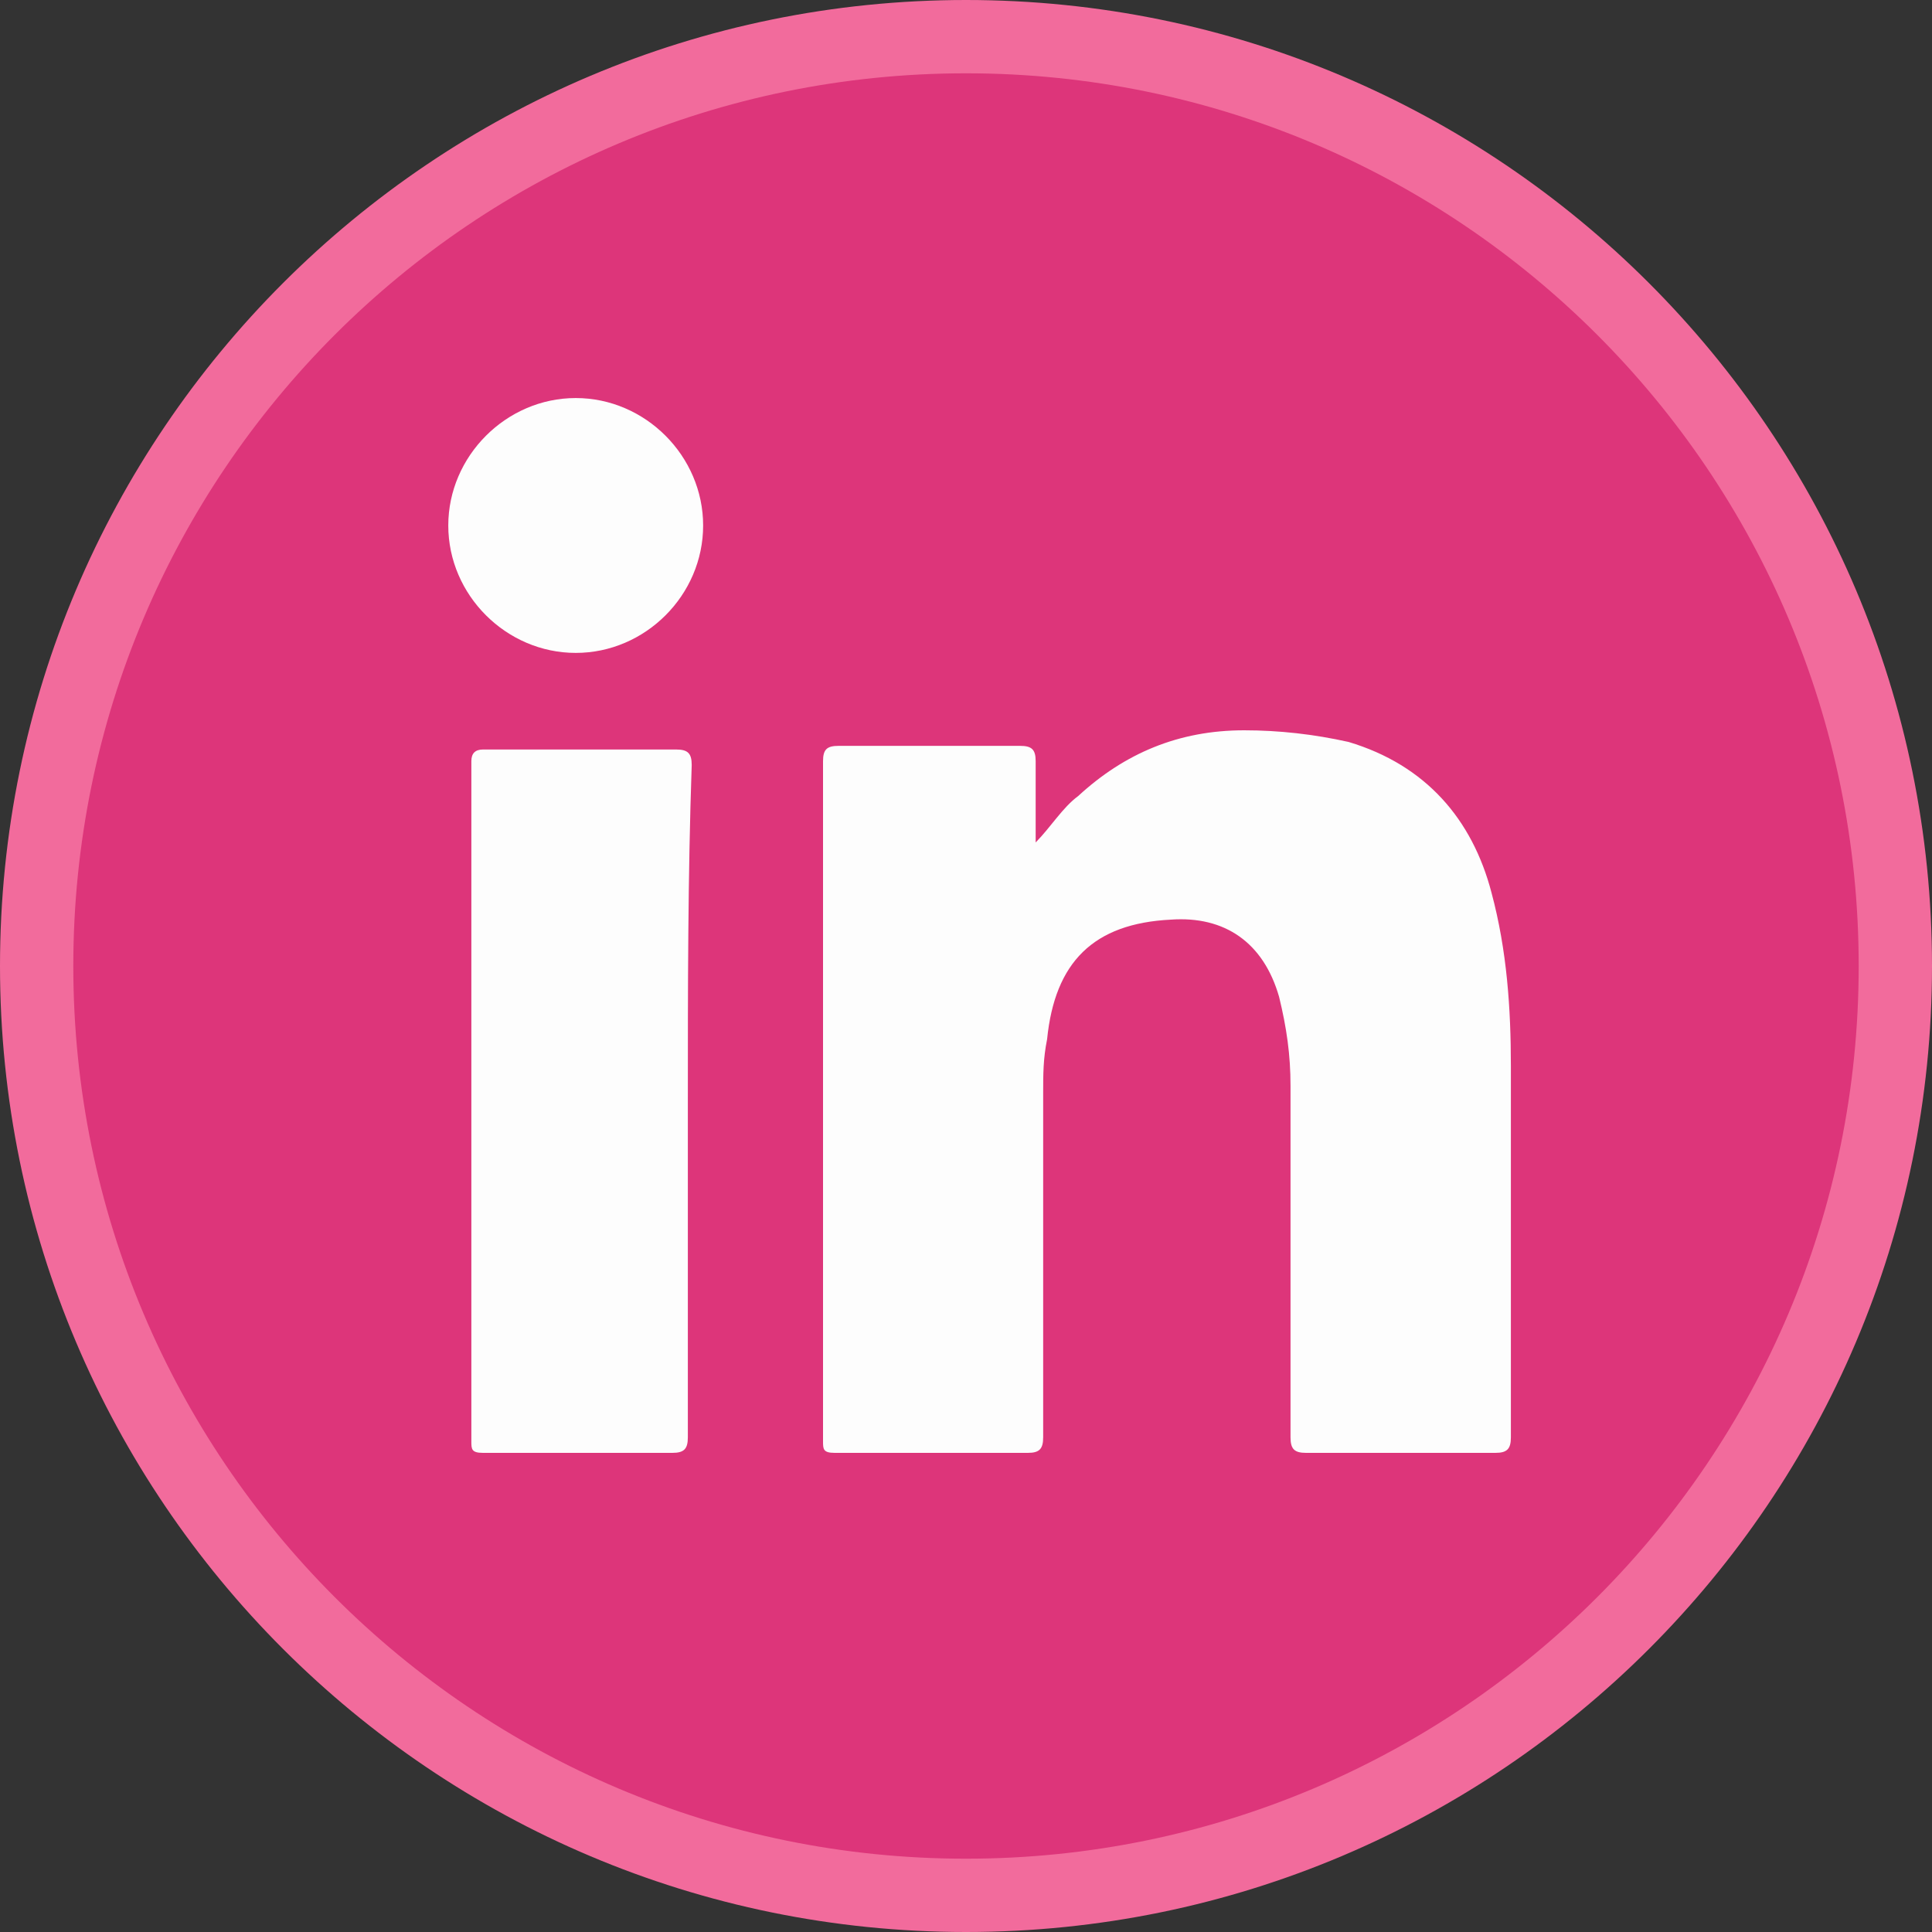
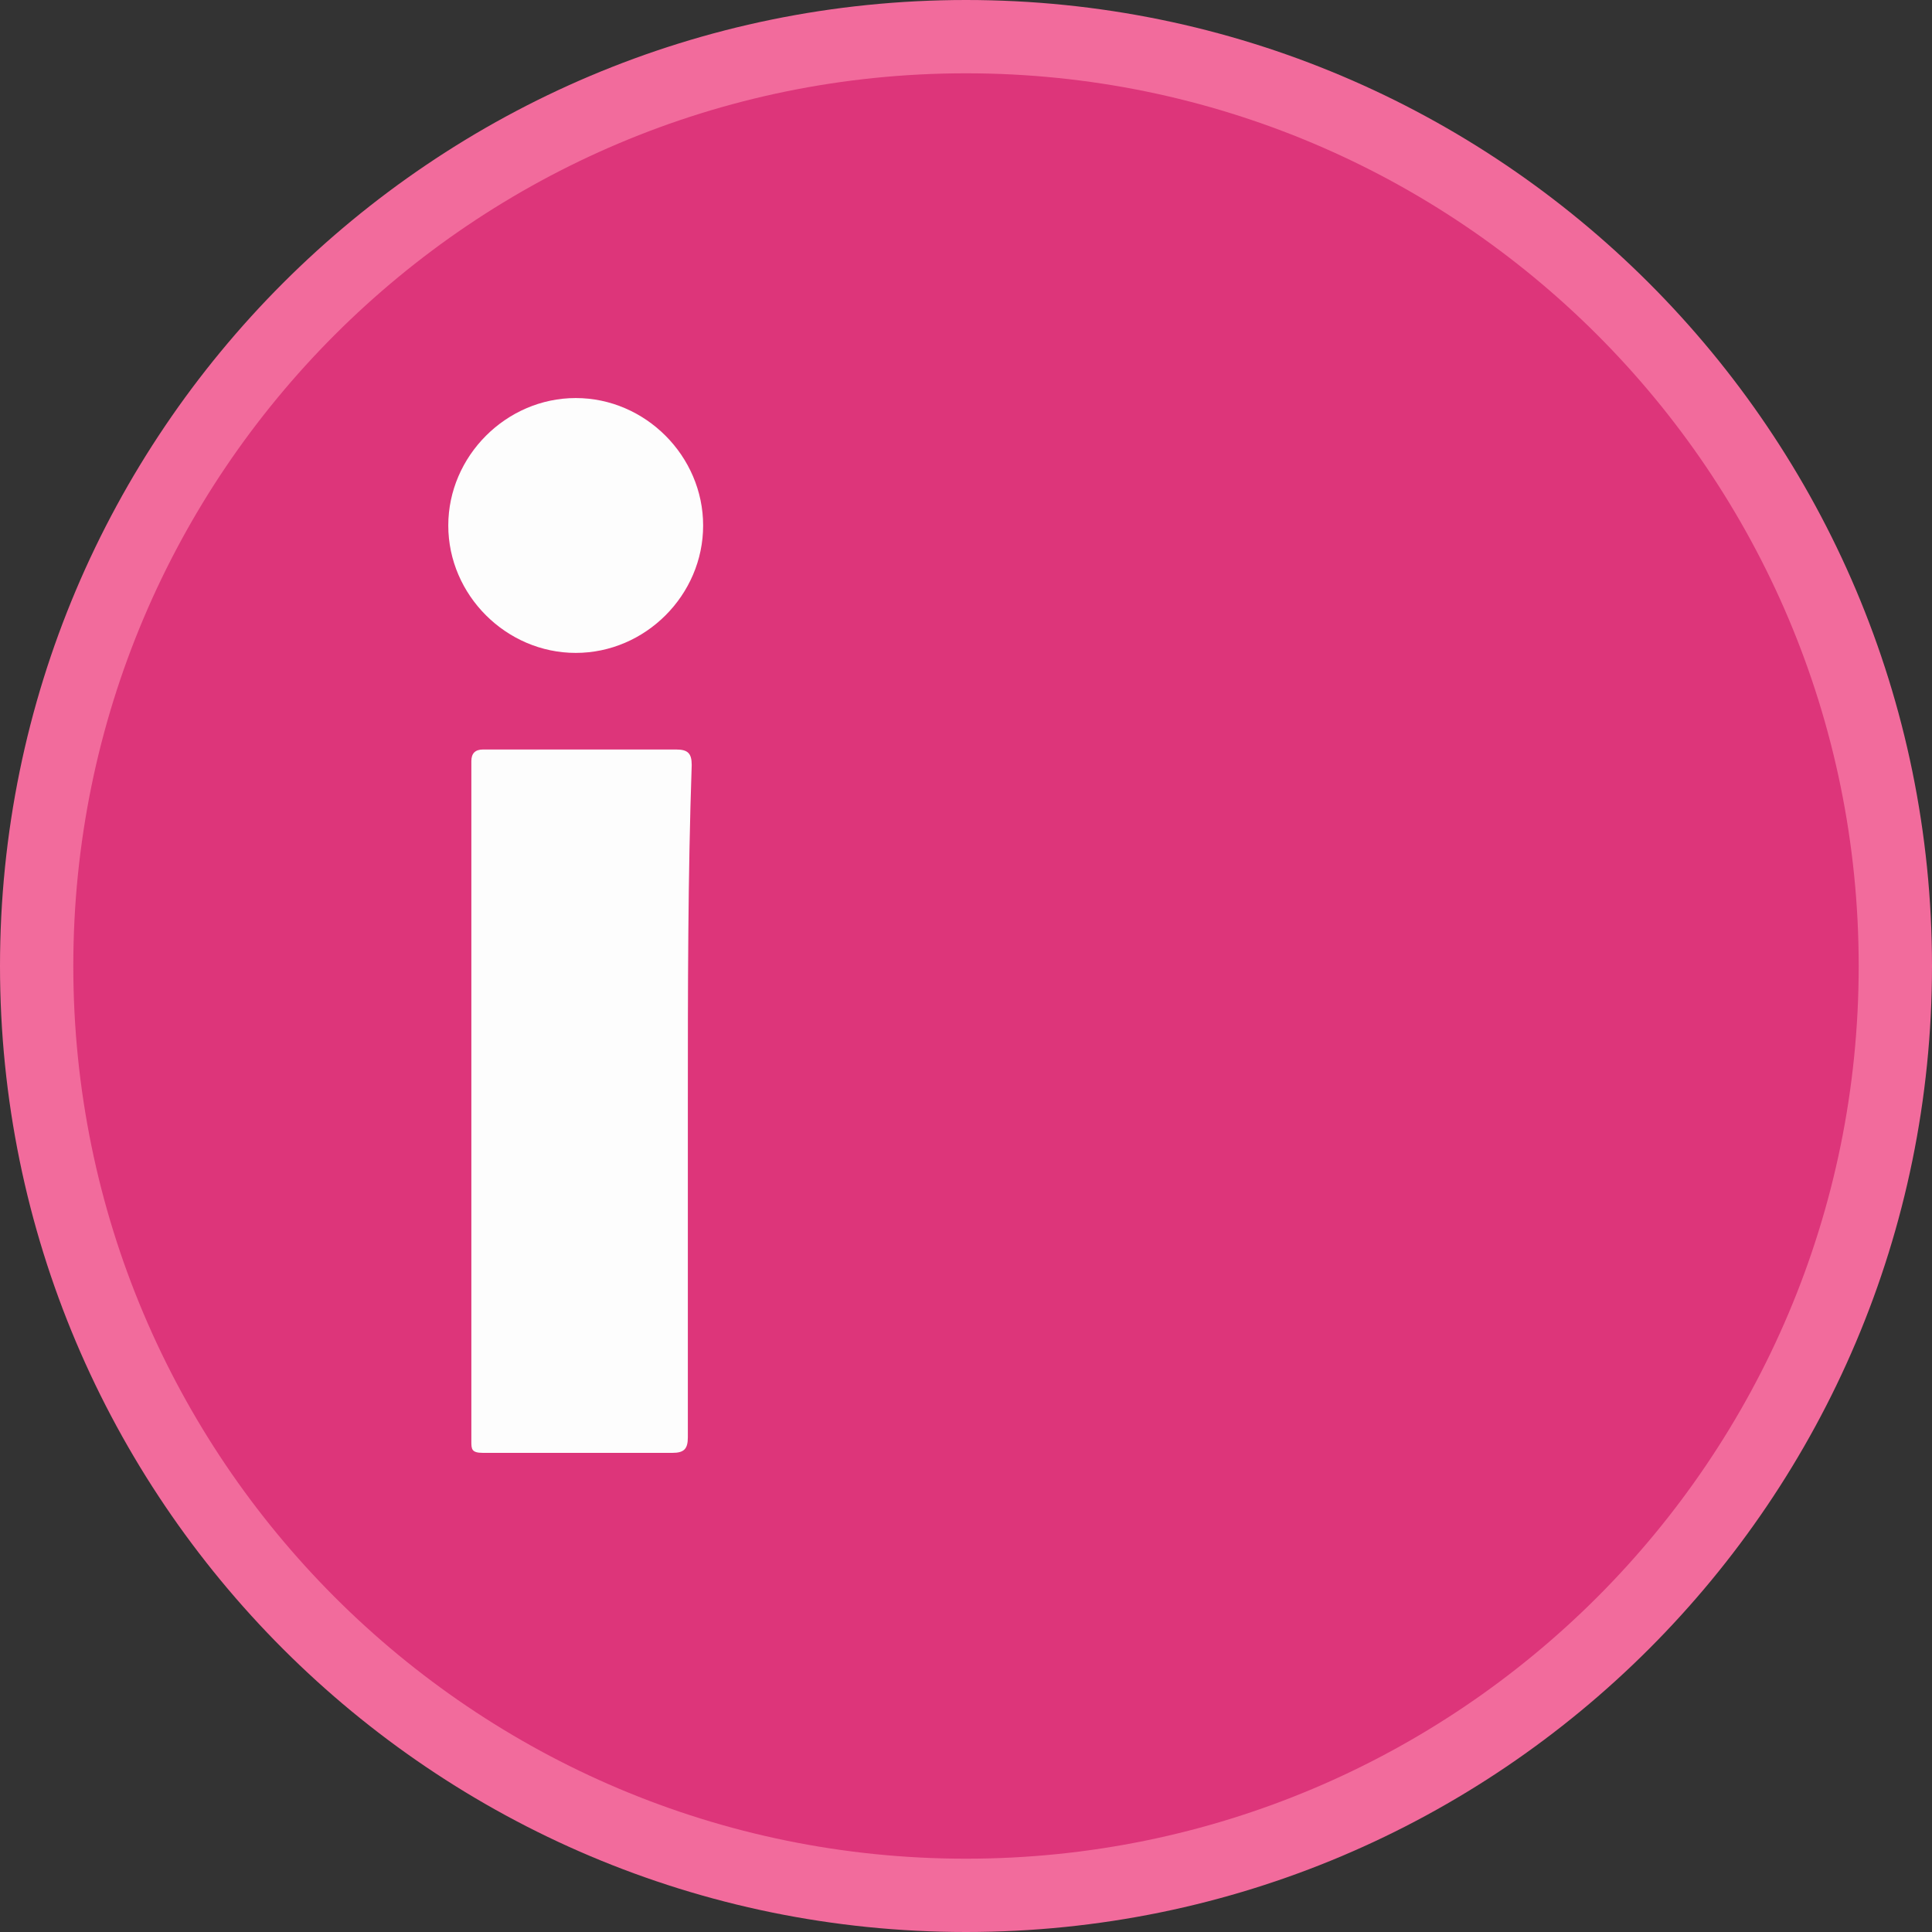
<svg xmlns="http://www.w3.org/2000/svg" width="35px" height="35px" viewBox="0 0 35 35" version="1.1">
  <rect x="0" y="0" width="35" height="35" fill="#333333" stroke="none" />
  <g id="surface1">
    <path style=" stroke:none;fill-rule:nonzero;fill:rgb(100%,100%,100%);fill-opacity:1;" d="M 34.301 17.5 C 34.301 26.777 26.777 34.301 17.5 34.301 C 8.223 34.301 0.699 26.777 0.699 17.5 C 0.699 8.223 8.223 0.699 17.5 0.699 C 26.777 0.699 34.301 8.223 34.301 17.5 Z M 34.301 17.5 " />
    <path style=" stroke:none;fill-rule:nonzero;fill:rgb(94.902%,41.961%,61.176%);fill-opacity:1;" d="M 17.5 1.398 C 26.391 1.398 33.602 8.609 33.602 17.5 C 33.602 26.391 26.391 33.602 17.5 33.602 C 8.609 33.602 1.398 26.391 1.398 17.5 C 1.398 8.609 8.609 1.398 17.5 1.398 M 17.5 0 C 7.84 0 0 7.84 0 17.5 C 0 27.16 7.84 35 17.5 35 C 27.16 35 35 27.16 35 17.5 C 35 7.84 27.16 0 17.5 0 Z M 17.5 0 " />
-     <path style=" stroke:none;fill-rule:nonzero;fill:rgb(86.667%,20.784%,47.843%);fill-opacity:1;" d="M 33.672 17.5 C 33.672 26.43 26.43 33.672 17.5 33.672 C 8.57 33.672 1.328 26.43 1.328 17.5 C 1.328 8.57 8.57 1.328 17.5 1.328 C 26.43 1.328 33.672 8.57 33.672 17.5 Z M 33.672 17.5 " />
-     <path style=" stroke:none;fill-rule:nonzero;fill:rgb(99.216%,99.216%,99.216%);fill-opacity:1;" d="M 18.762 15.262 C 19.039 14.98 19.25 14.629 19.531 14.422 C 20.371 13.648 21.352 13.23 22.539 13.23 C 23.172 13.23 23.801 13.301 24.43 13.441 C 25.828 13.859 26.672 14.84 27.02 16.172 C 27.301 17.219 27.371 18.27 27.371 19.32 C 27.371 21.559 27.371 23.801 27.371 26.039 C 27.371 26.25 27.301 26.32 27.09 26.32 C 25.969 26.32 24.781 26.32 23.66 26.32 C 23.449 26.32 23.379 26.25 23.379 26.039 C 23.379 23.941 23.379 21.77 23.379 19.672 C 23.379 19.109 23.309 18.621 23.172 18.059 C 22.891 17.078 22.191 16.59 21.211 16.66 C 19.809 16.73 19.109 17.43 18.969 18.828 C 18.898 19.18 18.898 19.461 18.898 19.809 C 18.898 21.91 18.898 23.941 18.898 26.039 C 18.898 26.25 18.828 26.32 18.621 26.32 C 17.43 26.32 16.309 26.32 15.121 26.32 C 14.91 26.32 14.91 26.25 14.91 26.109 C 14.91 21.98 14.91 17.922 14.91 13.789 C 14.91 13.578 14.98 13.512 15.191 13.512 C 16.309 13.512 17.43 13.512 18.48 13.512 C 18.691 13.512 18.762 13.578 18.762 13.789 C 18.762 14.281 18.762 14.77 18.762 15.262 Z M 18.762 15.262 " />
+     <path style=" stroke:none;fill-rule:nonzero;fill:rgb(86.667%,20.784%,47.843%);fill-opacity:1;" d="M 33.672 17.5 C 33.672 26.43 26.43 33.672 17.5 33.672 C 8.57 33.672 1.328 26.43 1.328 17.5 C 1.328 8.57 8.57 1.328 17.5 1.328 C 26.43 1.328 33.672 8.57 33.672 17.5 M 33.672 17.5 " />
    <path style=" stroke:none;fill-rule:nonzero;fill:rgb(99.216%,99.216%,99.216%);fill-opacity:1;" d="M 12.461 19.949 C 12.461 21.98 12.461 24.012 12.461 26.039 C 12.461 26.25 12.391 26.32 12.18 26.32 C 11.059 26.32 9.871 26.32 8.75 26.32 C 8.539 26.32 8.539 26.25 8.539 26.109 C 8.539 21.98 8.539 17.922 8.539 13.789 C 8.539 13.648 8.609 13.578 8.75 13.578 C 9.941 13.578 11.059 13.578 12.25 13.578 C 12.461 13.578 12.531 13.648 12.531 13.859 C 12.461 15.891 12.461 17.922 12.461 19.949 Z M 12.461 19.949 " />
    <path style=" stroke:none;fill-rule:nonzero;fill:rgb(99.216%,99.216%,99.216%);fill-opacity:1;" d="M 12.738 9.52 C 12.738 10.781 11.691 11.828 10.43 11.828 C 9.172 11.828 8.121 10.781 8.121 9.52 C 8.121 8.262 9.172 7.211 10.43 7.211 C 11.691 7.211 12.738 8.262 12.738 9.52 Z M 12.738 9.52 " />
  </g>
</svg>